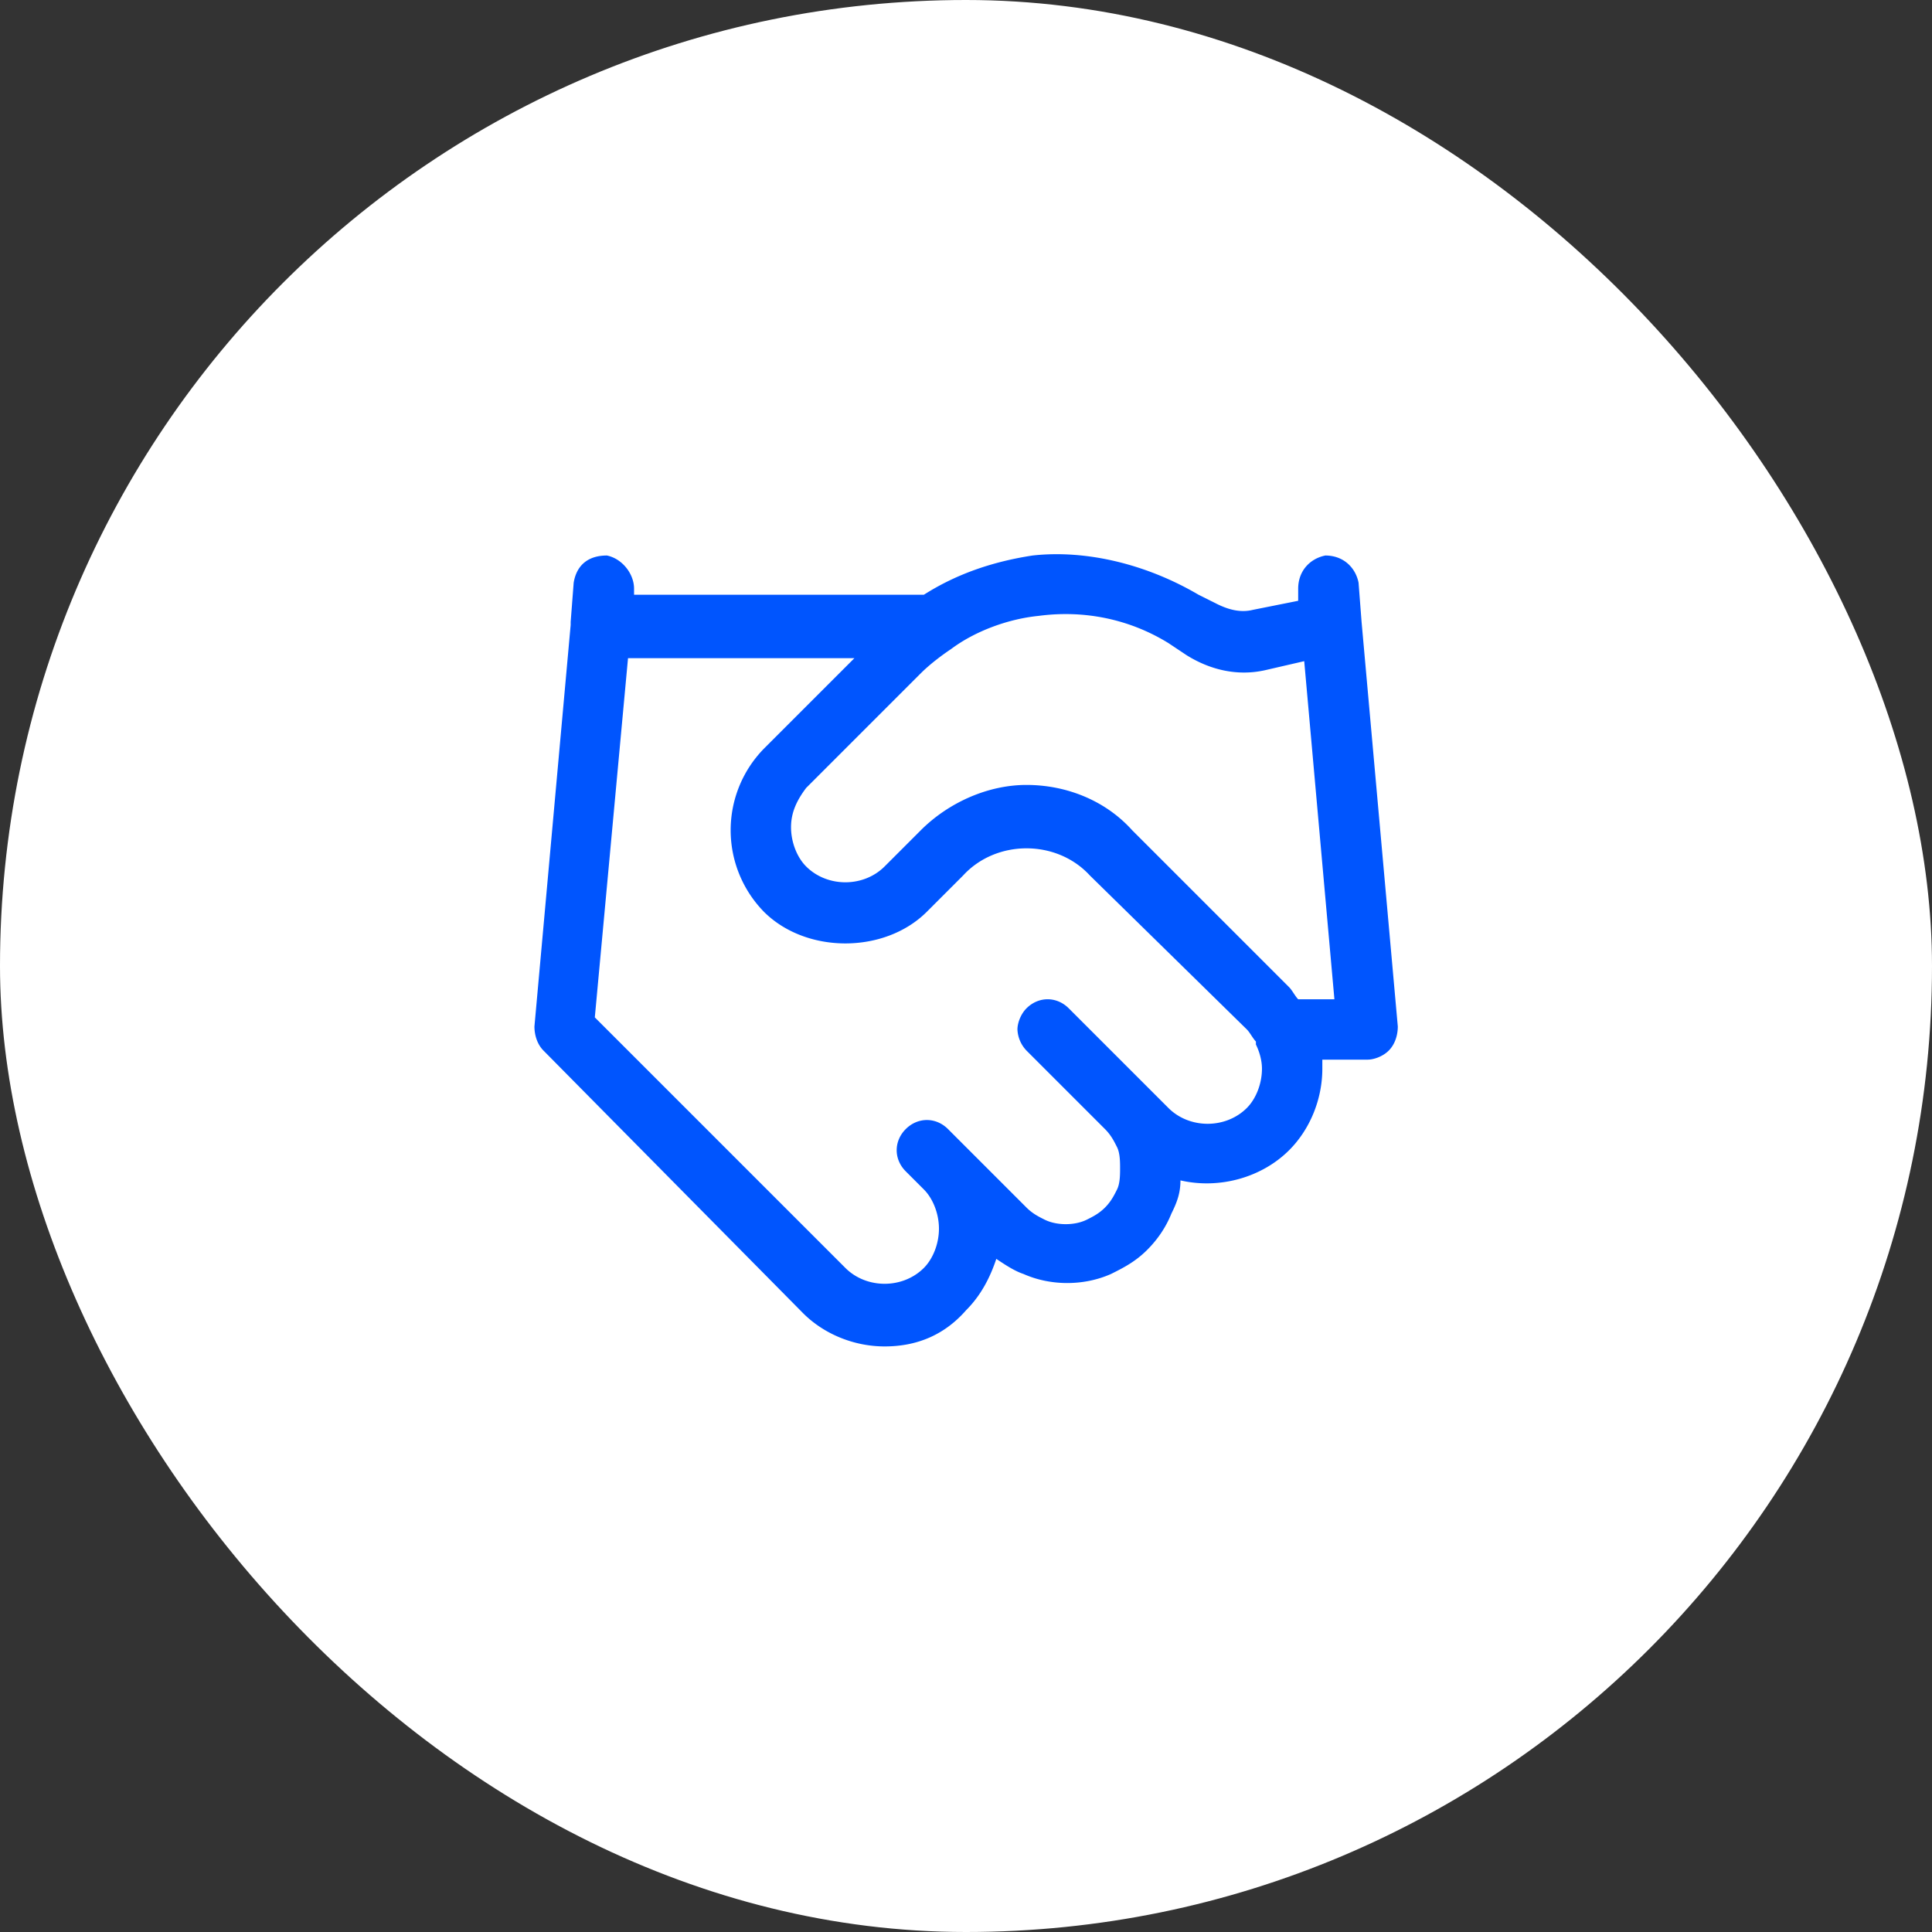
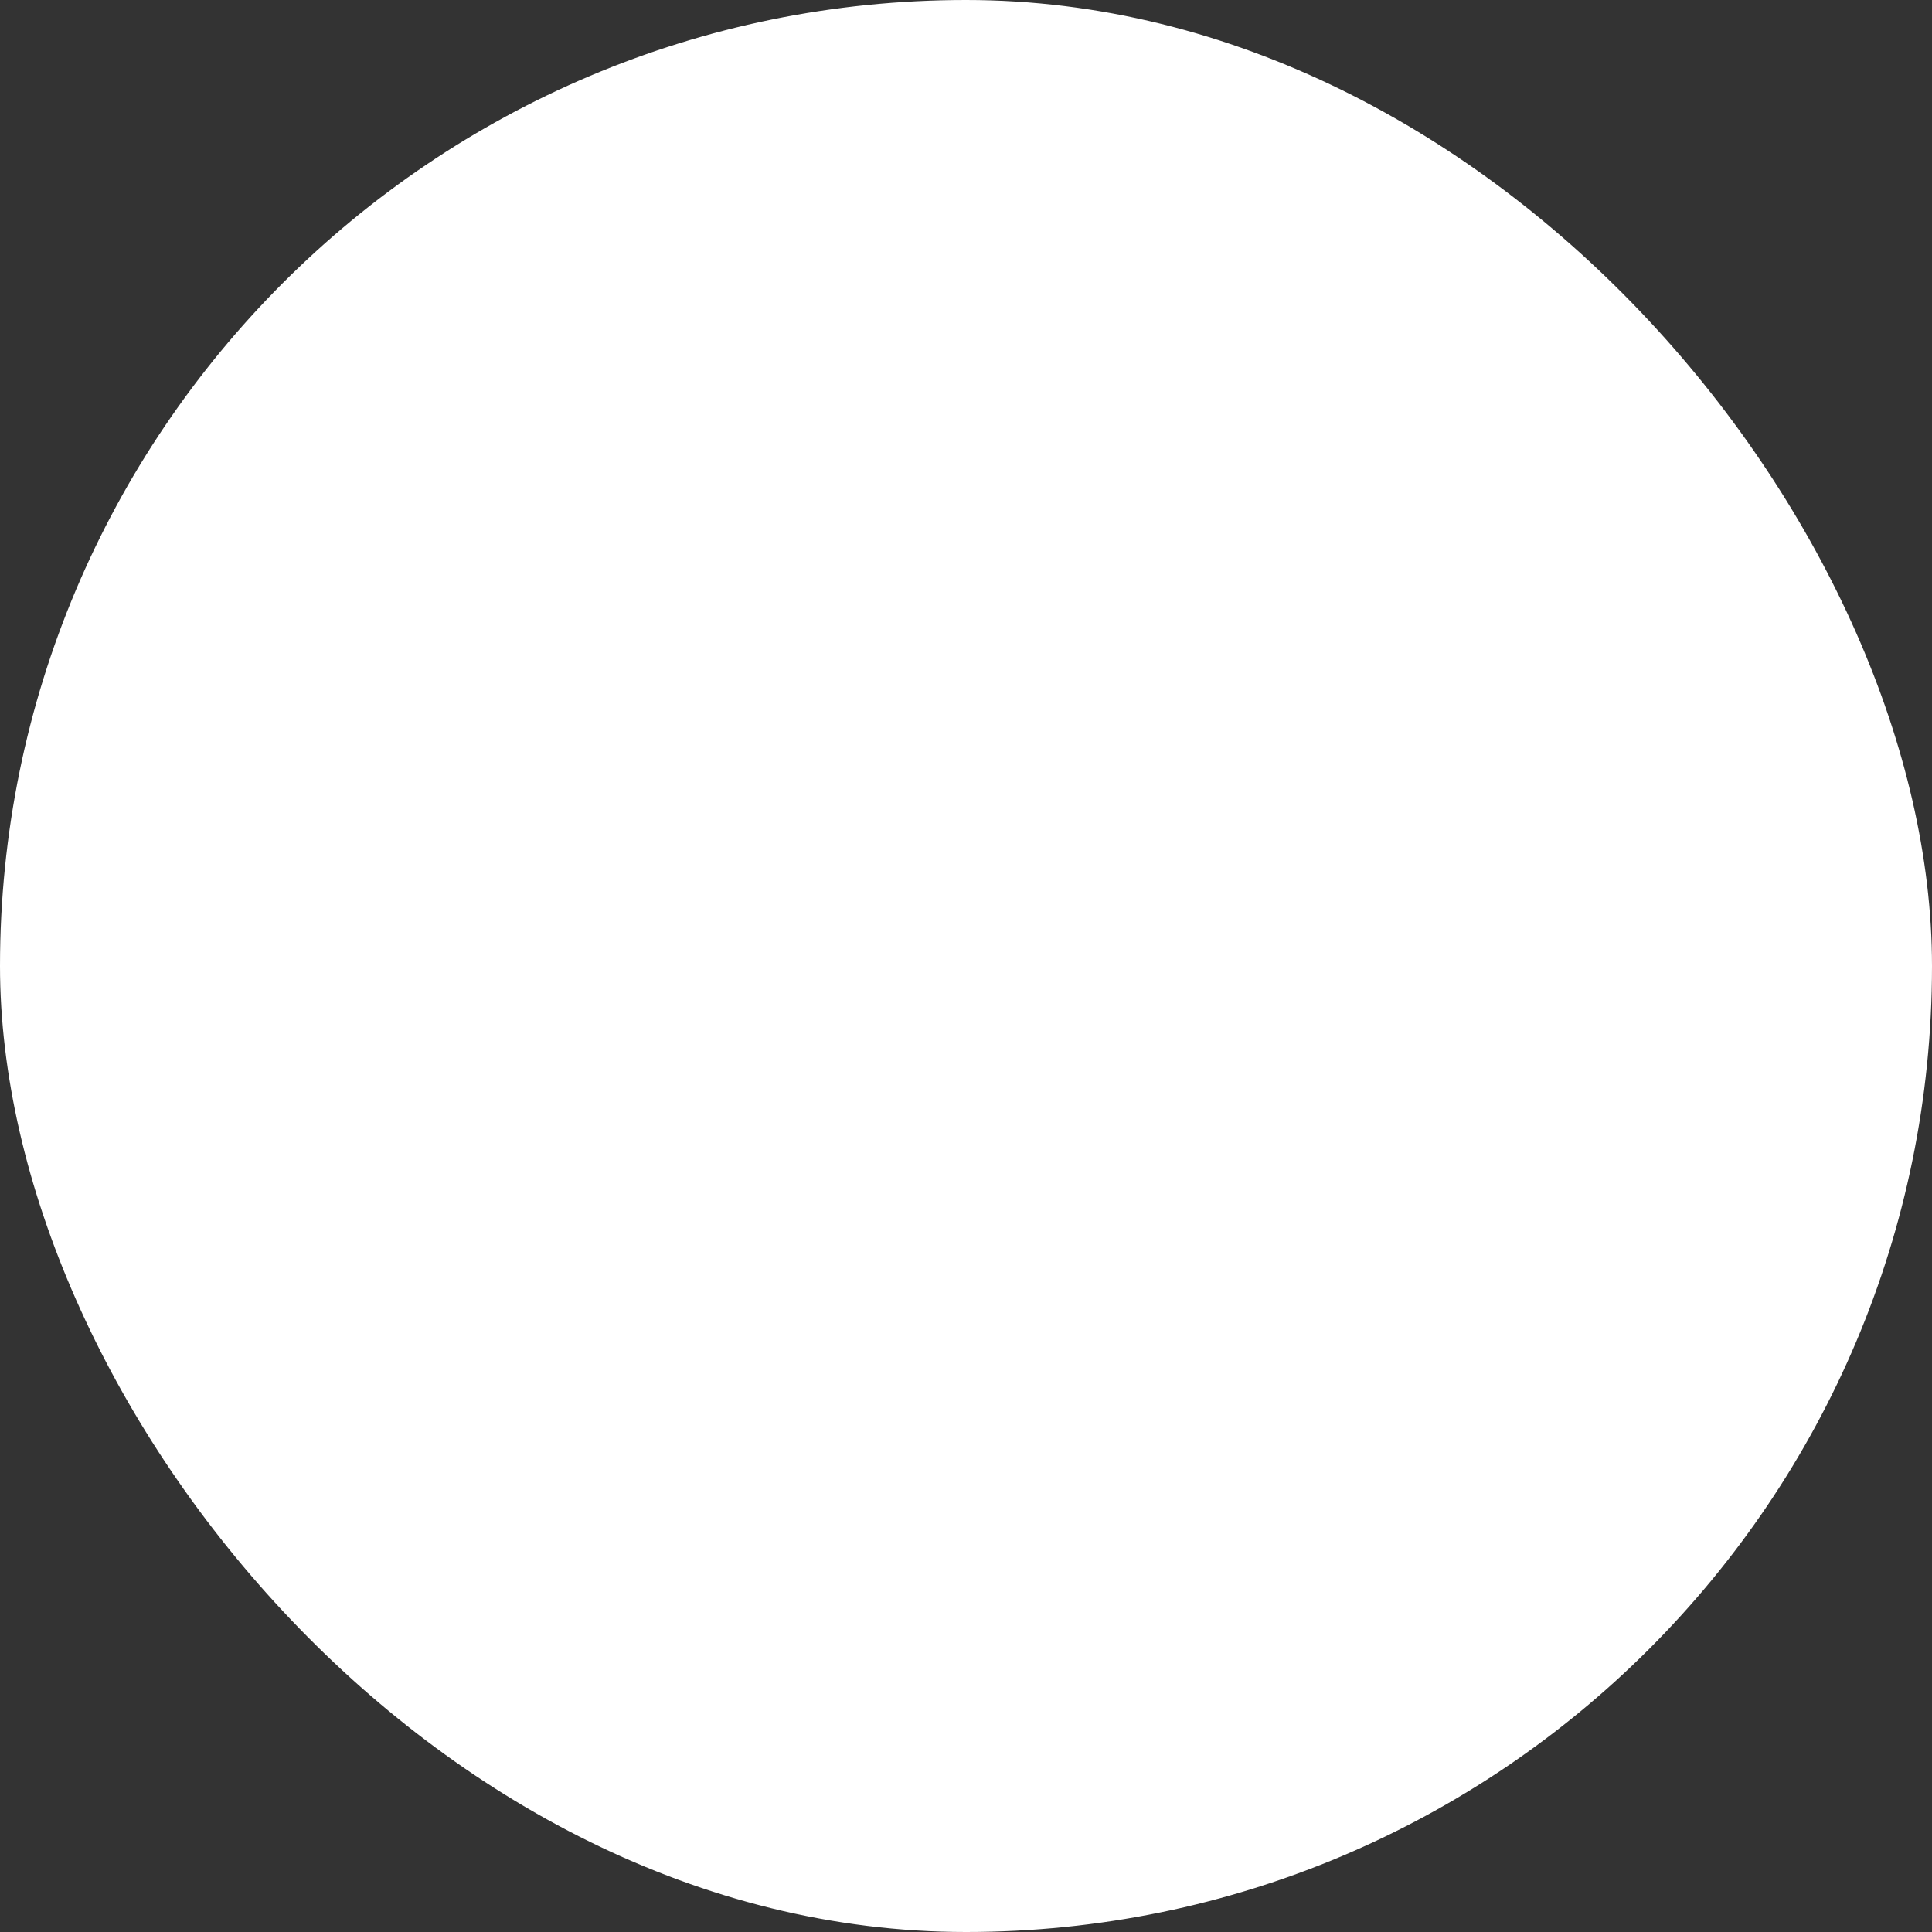
<svg xmlns="http://www.w3.org/2000/svg" width="32" height="32" fill="none">
  <rect width="100%" height="100%" fill="#333333" stroke="none" />
  <rect width="32" height="32" rx="16" fill="#fff" />
-   <path d="M14.652 22.301c-.5 0-1-.2-1.35-.55l-4.3-4.35c-.1-.1-.15-.25-.15-.4l.6-6.65v-.05l.05-.65c.05-.3.25-.45.55-.45.25.05.45.3.45.55v.1h4.8c.55-.35 1.15-.55 1.8-.65.9-.1 1.9.15 2.75.65l.3.15c.2.1.4.15.6.1l.75-.15v-.2c0-.3.2-.5.45-.55.3 0 .5.2.55.45l.05.65.6 6.7c0 .15-.05.3-.15.4-.1.1-.25.15-.35.15h-.75v.15c0 .5-.2 1-.55 1.35-.45.45-1.15.65-1.8.5 0 .2-.05.35-.15.55-.1.25-.25.45-.4.6-.2.2-.4.3-.6.4-.45.2-1 .2-1.45 0-.15-.05-.3-.15-.45-.25-.1.3-.25.6-.5.85-.35.4-.8.6-1.35.6zm-4.8-5.45l4.15 4.15c.35.35.95.35 1.3 0 .15-.15.25-.4.25-.65s-.1-.5-.25-.65l-.3-.3c-.2-.2-.2-.5 0-.7.2-.2.5-.2.7 0l1.3 1.3c.1.1.2.15.3.2.2.1.5.1.7 0 .1-.05.2-.1.3-.2.1-.1.15-.2.2-.3.05-.1.05-.25.05-.35 0-.1 0-.25-.05-.35-.05-.1-.1-.2-.2-.3l-1.3-1.3a.54.54 0 01-.15-.35c0-.1.05-.25.15-.35.2-.2.5-.2.7 0l1.65 1.65c.35.35.95.35 1.3 0 .15-.15.25-.4.25-.65 0-.15-.05-.3-.1-.4v-.05c-.05-.05-.1-.15-.15-.2l-2.6-2.55c-.55-.6-1.55-.6-2.1 0l-.6.6c-.7.7-2 .7-2.7 0a1.932 1.932 0 010-2.7l1.5-1.5h-3.75l-.55 5.95zm11.65-.3h.6l-.5-5.6-.65.15c-.45.1-.9 0-1.3-.25l-.3-.2c-.65-.4-1.4-.55-2.15-.45-.5.05-1.05.25-1.45.55-.15.1-.35.25-.5.4l-1.9 1.9c-.15.2-.25.4-.25.65s.1.5.25.65c.35.35.95.35 1.3 0l.6-.6c.45-.45 1.1-.75 1.75-.75.65 0 1.3.25 1.75.75l2.6 2.6c.05.05.1.15.15.2z" fill="#0055FE" />
</svg>